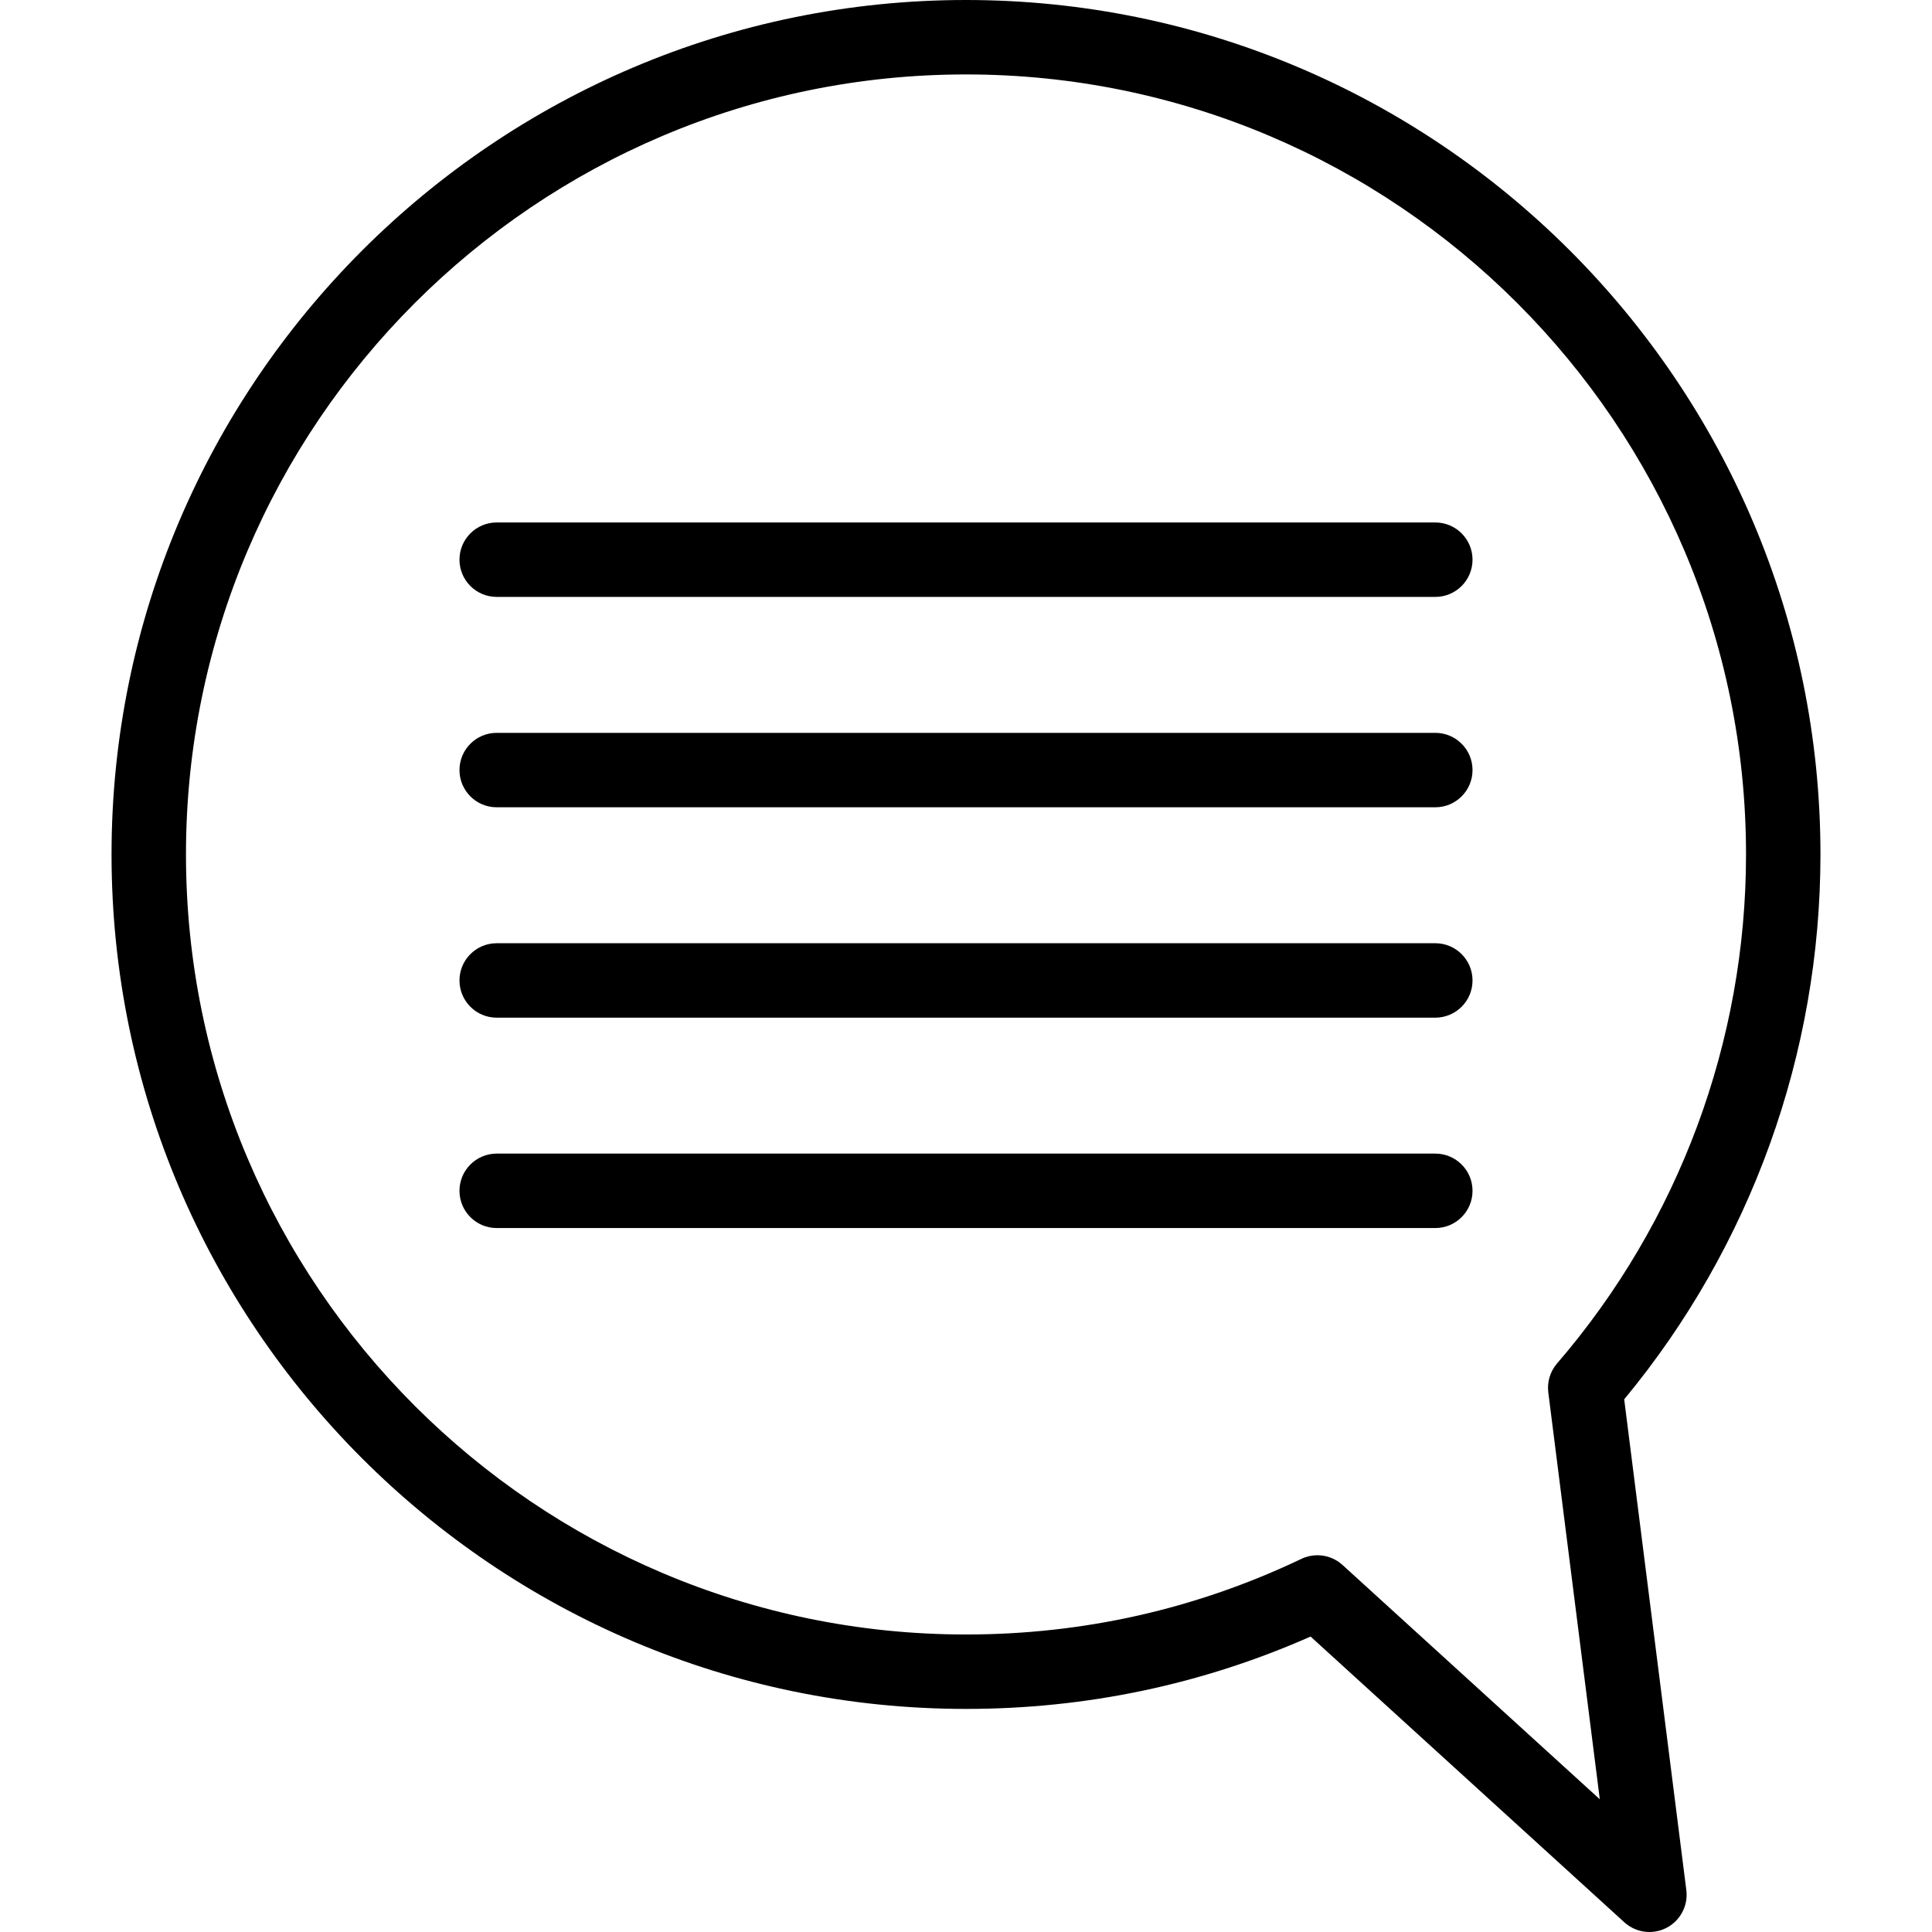
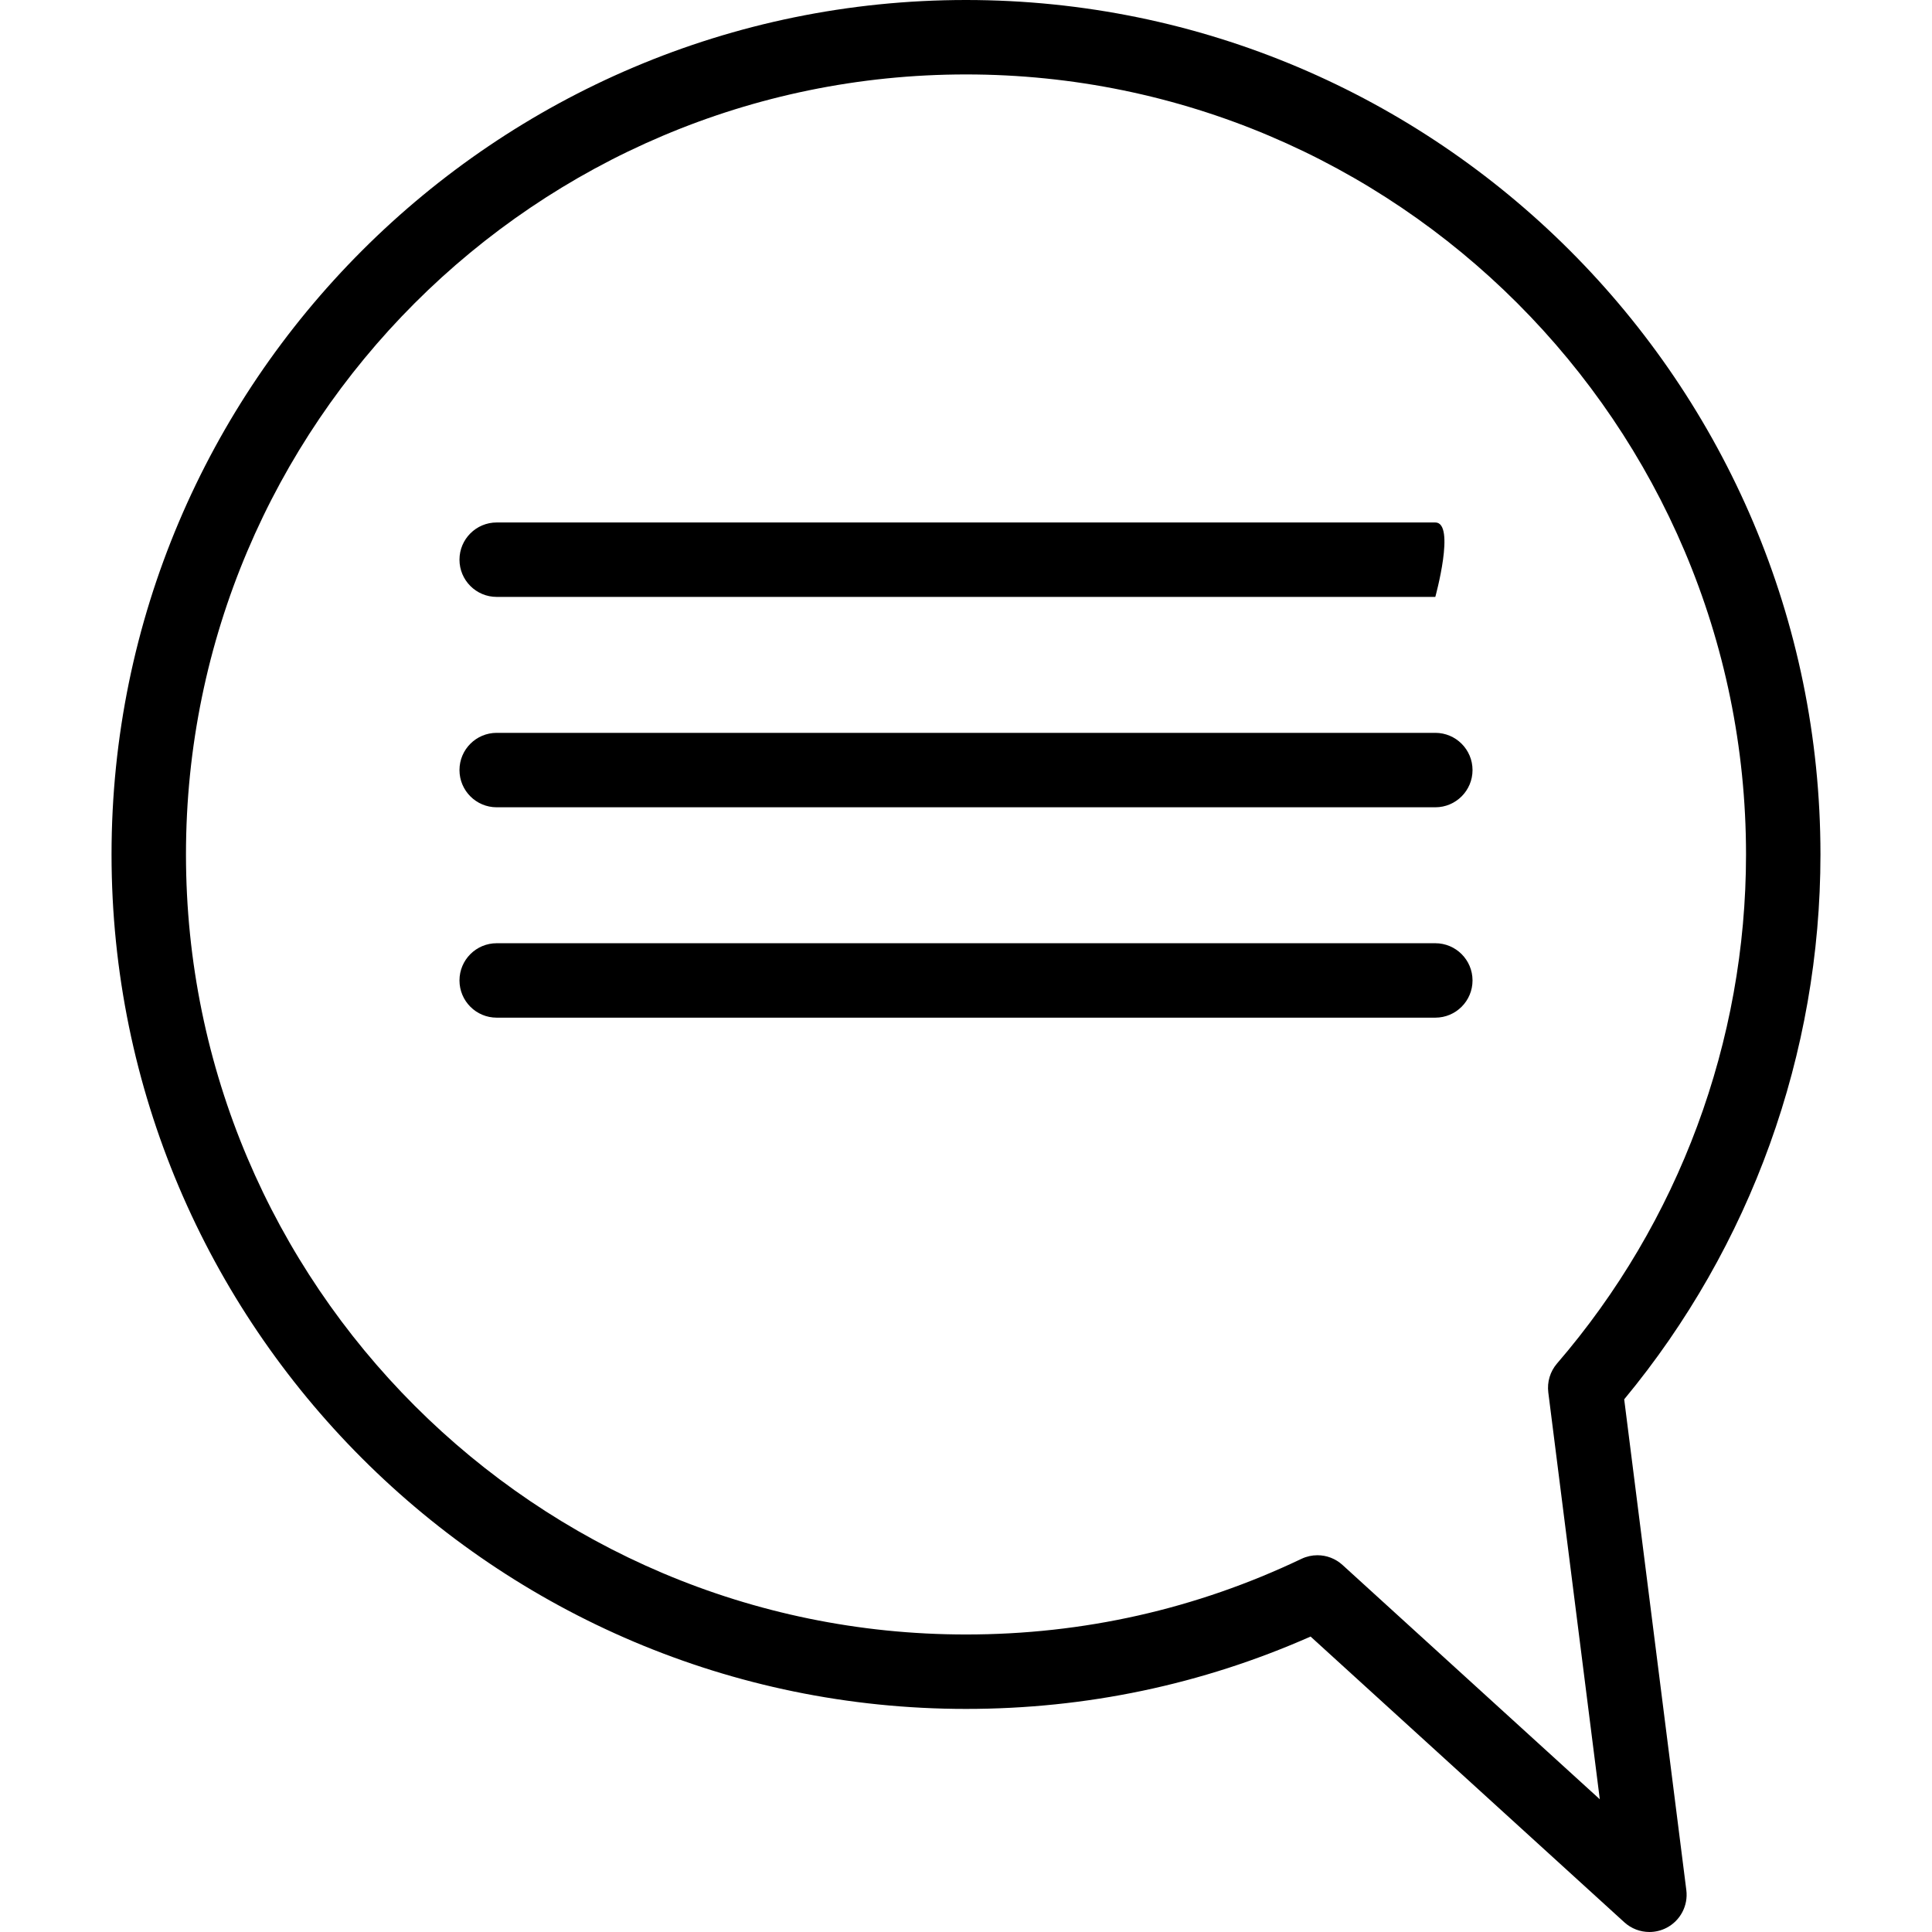
<svg xmlns="http://www.w3.org/2000/svg" fill="#000000" height="800px" width="800px" version="1.1" id="Capa_1" viewBox="0 0 389.336 389.336" xml:space="preserve">
  <g>
    <path d="M327.307,281.991c25.529-30.816,39.551-69.673,39.551-109.801C366.858,77.244,289.614,0,194.668,0   C99.722,0,22.478,77.244,22.478,172.19s77.244,172.19,172.19,172.19c24.2,0,47.536-4.904,69.44-14.583l63.229,57.583   c1.413,1.287,3.223,1.955,5.052,1.955c1.177,0,2.363-0.277,3.455-0.844c2.789-1.448,4.378-4.48,3.984-7.598L327.307,281.991z    M270.538,315.366c-1.411-1.285-3.22-1.955-5.051-1.955c-1.095,0-2.198,0.24-3.228,0.731   c-21.197,10.112-43.938,15.239-67.592,15.239c-86.675,0-157.19-70.515-157.19-157.19S107.993,15,194.668,15   c86.675,0,157.19,70.515,157.19,157.19c0,37.659-13.526,74.089-38.085,102.579c-1.387,1.609-2.027,3.731-1.76,5.839l10.377,81.98   L270.538,315.366z" />
-     <path d="M289.242,105.288H100.094c-4.142,0-7.5,3.358-7.5,7.5s3.358,7.5,7.5,7.5h189.149c4.142,0,7.5-3.358,7.5-7.5   S293.385,105.288,289.242,105.288z" />
+     <path d="M289.242,105.288H100.094c-4.142,0-7.5,3.358-7.5,7.5s3.358,7.5,7.5,7.5h189.149S293.385,105.288,289.242,105.288z" />
    <path d="M289.242,147.683H100.094c-4.142,0-7.5,3.358-7.5,7.5s3.358,7.5,7.5,7.5h189.149c4.142,0,7.5-3.358,7.5-7.5   S293.385,147.683,289.242,147.683z" />
    <path d="M289.242,190.079H100.094c-4.142,0-7.5,3.358-7.5,7.5s3.358,7.5,7.5,7.5h189.149c4.142,0,7.5-3.358,7.5-7.5   S293.385,190.079,289.242,190.079z" />
-     <path d="M289.242,232.474H100.094c-4.142,0-7.5,3.358-7.5,7.5s3.358,7.5,7.5,7.5h189.149c4.142,0,7.5-3.358,7.5-7.5   S293.385,232.474,289.242,232.474z" />
  </g>
</svg>